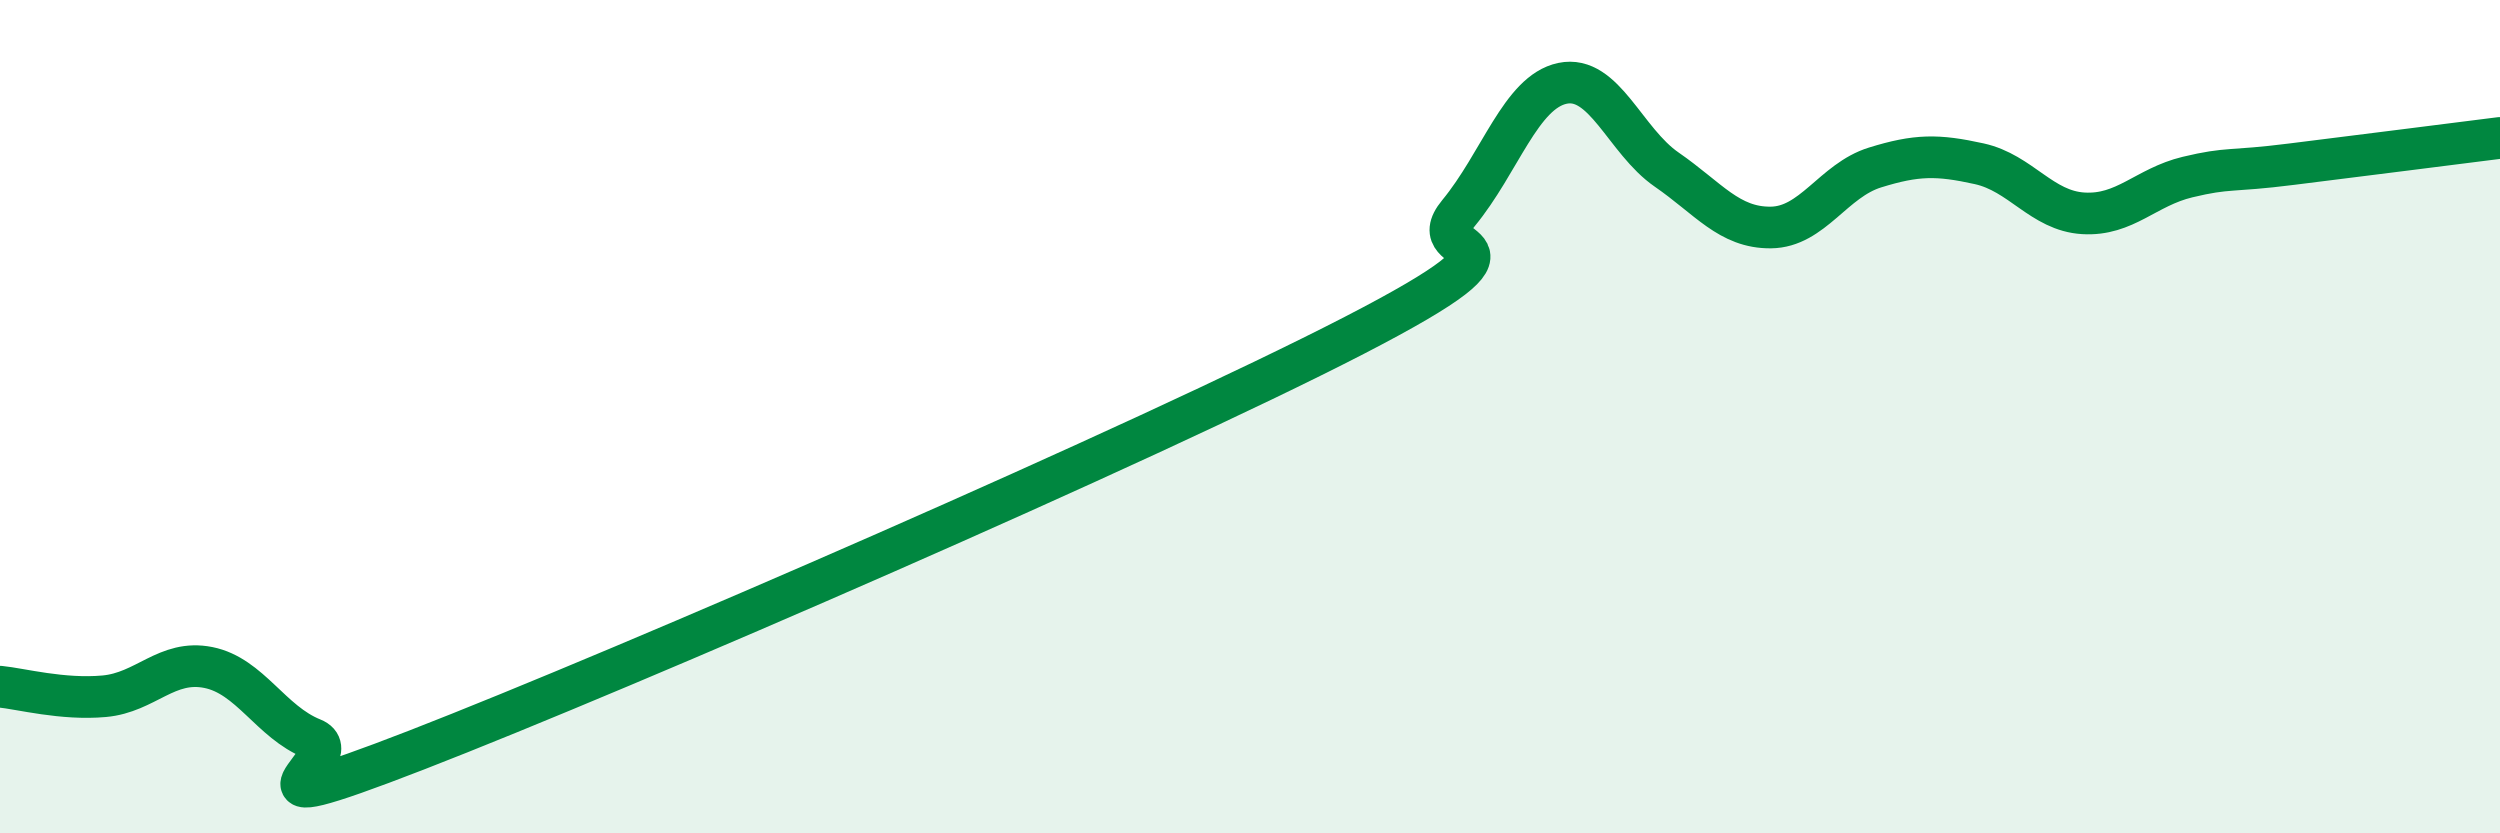
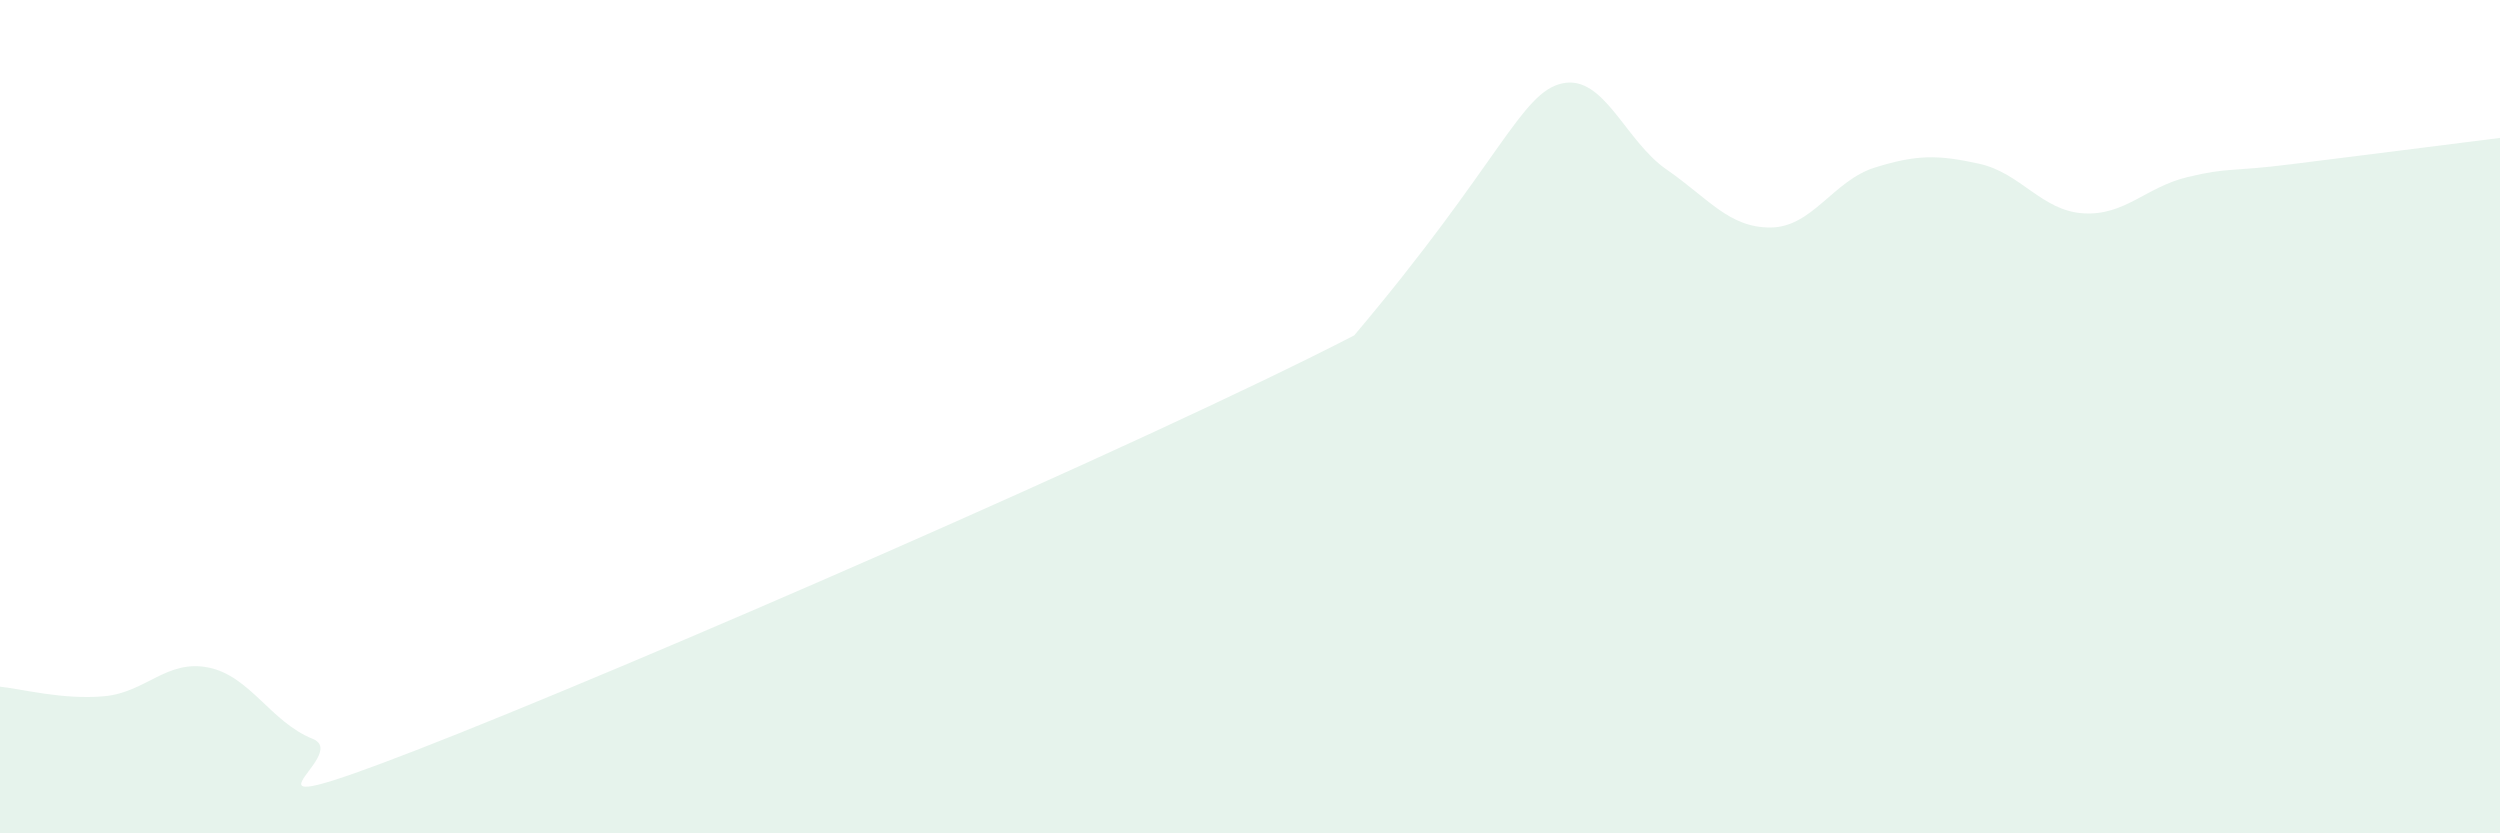
<svg xmlns="http://www.w3.org/2000/svg" width="60" height="20" viewBox="0 0 60 20">
-   <path d="M 0,16.48 C 0.5,16.53 1.5,16.8 2.5,16.71 C 3.5,16.62 4,15.82 5,16.02 C 6,16.22 6.5,17.33 7.5,17.73 C 8.5,18.13 5,19.94 10,18 C 15,16.06 27.5,10.63 32.5,8.05 C 37.5,5.47 34,6.33 35,5.12 C 36,3.91 36.5,2.21 37.5,2 C 38.5,1.79 39,3.38 40,4.07 C 41,4.76 41.5,5.47 42.5,5.46 C 43.5,5.45 44,4.33 45,4.02 C 46,3.71 46.5,3.71 47.5,3.93 C 48.5,4.15 49,5.06 50,5.12 C 51,5.18 51.5,4.49 52.5,4.25 C 53.5,4.01 53.5,4.13 55,3.94 C 56.5,3.75 59,3.44 60,3.31L60 20L0 20Z" fill="#008740" opacity="0.1" stroke-linecap="round" stroke-linejoin="round" />
-   <path d="M 0,16.48 C 0.5,16.53 1.5,16.8 2.5,16.71 C 3.5,16.62 4,15.82 5,16.02 C 6,16.22 6.5,17.33 7.5,17.73 C 8.5,18.13 5,19.94 10,18 C 15,16.06 27.5,10.63 32.5,8.05 C 37.5,5.47 34,6.33 35,5.12 C 36,3.91 36.5,2.21 37.5,2 C 38.5,1.79 39,3.38 40,4.07 C 41,4.76 41.5,5.47 42.5,5.46 C 43.5,5.45 44,4.33 45,4.02 C 46,3.71 46.5,3.71 47.5,3.93 C 48.5,4.15 49,5.06 50,5.12 C 51,5.18 51.5,4.49 52.5,4.25 C 53.5,4.01 53.5,4.13 55,3.94 C 56.5,3.75 59,3.44 60,3.31" stroke="#008740" stroke-width="1" fill="none" stroke-linecap="round" stroke-linejoin="round" />
+   <path d="M 0,16.48 C 0.5,16.53 1.5,16.8 2.5,16.71 C 3.5,16.62 4,15.82 5,16.02 C 6,16.22 6.5,17.33 7.5,17.73 C 8.5,18.13 5,19.94 10,18 C 15,16.06 27.5,10.63 32.5,8.05 C 36,3.91 36.5,2.21 37.5,2 C 38.5,1.79 39,3.38 40,4.07 C 41,4.76 41.5,5.47 42.5,5.46 C 43.5,5.45 44,4.33 45,4.02 C 46,3.71 46.5,3.71 47.5,3.93 C 48.5,4.15 49,5.06 50,5.12 C 51,5.18 51.5,4.49 52.5,4.25 C 53.5,4.01 53.5,4.13 55,3.94 C 56.5,3.75 59,3.44 60,3.31L60 20L0 20Z" fill="#008740" opacity="0.1" stroke-linecap="round" stroke-linejoin="round" />
</svg>